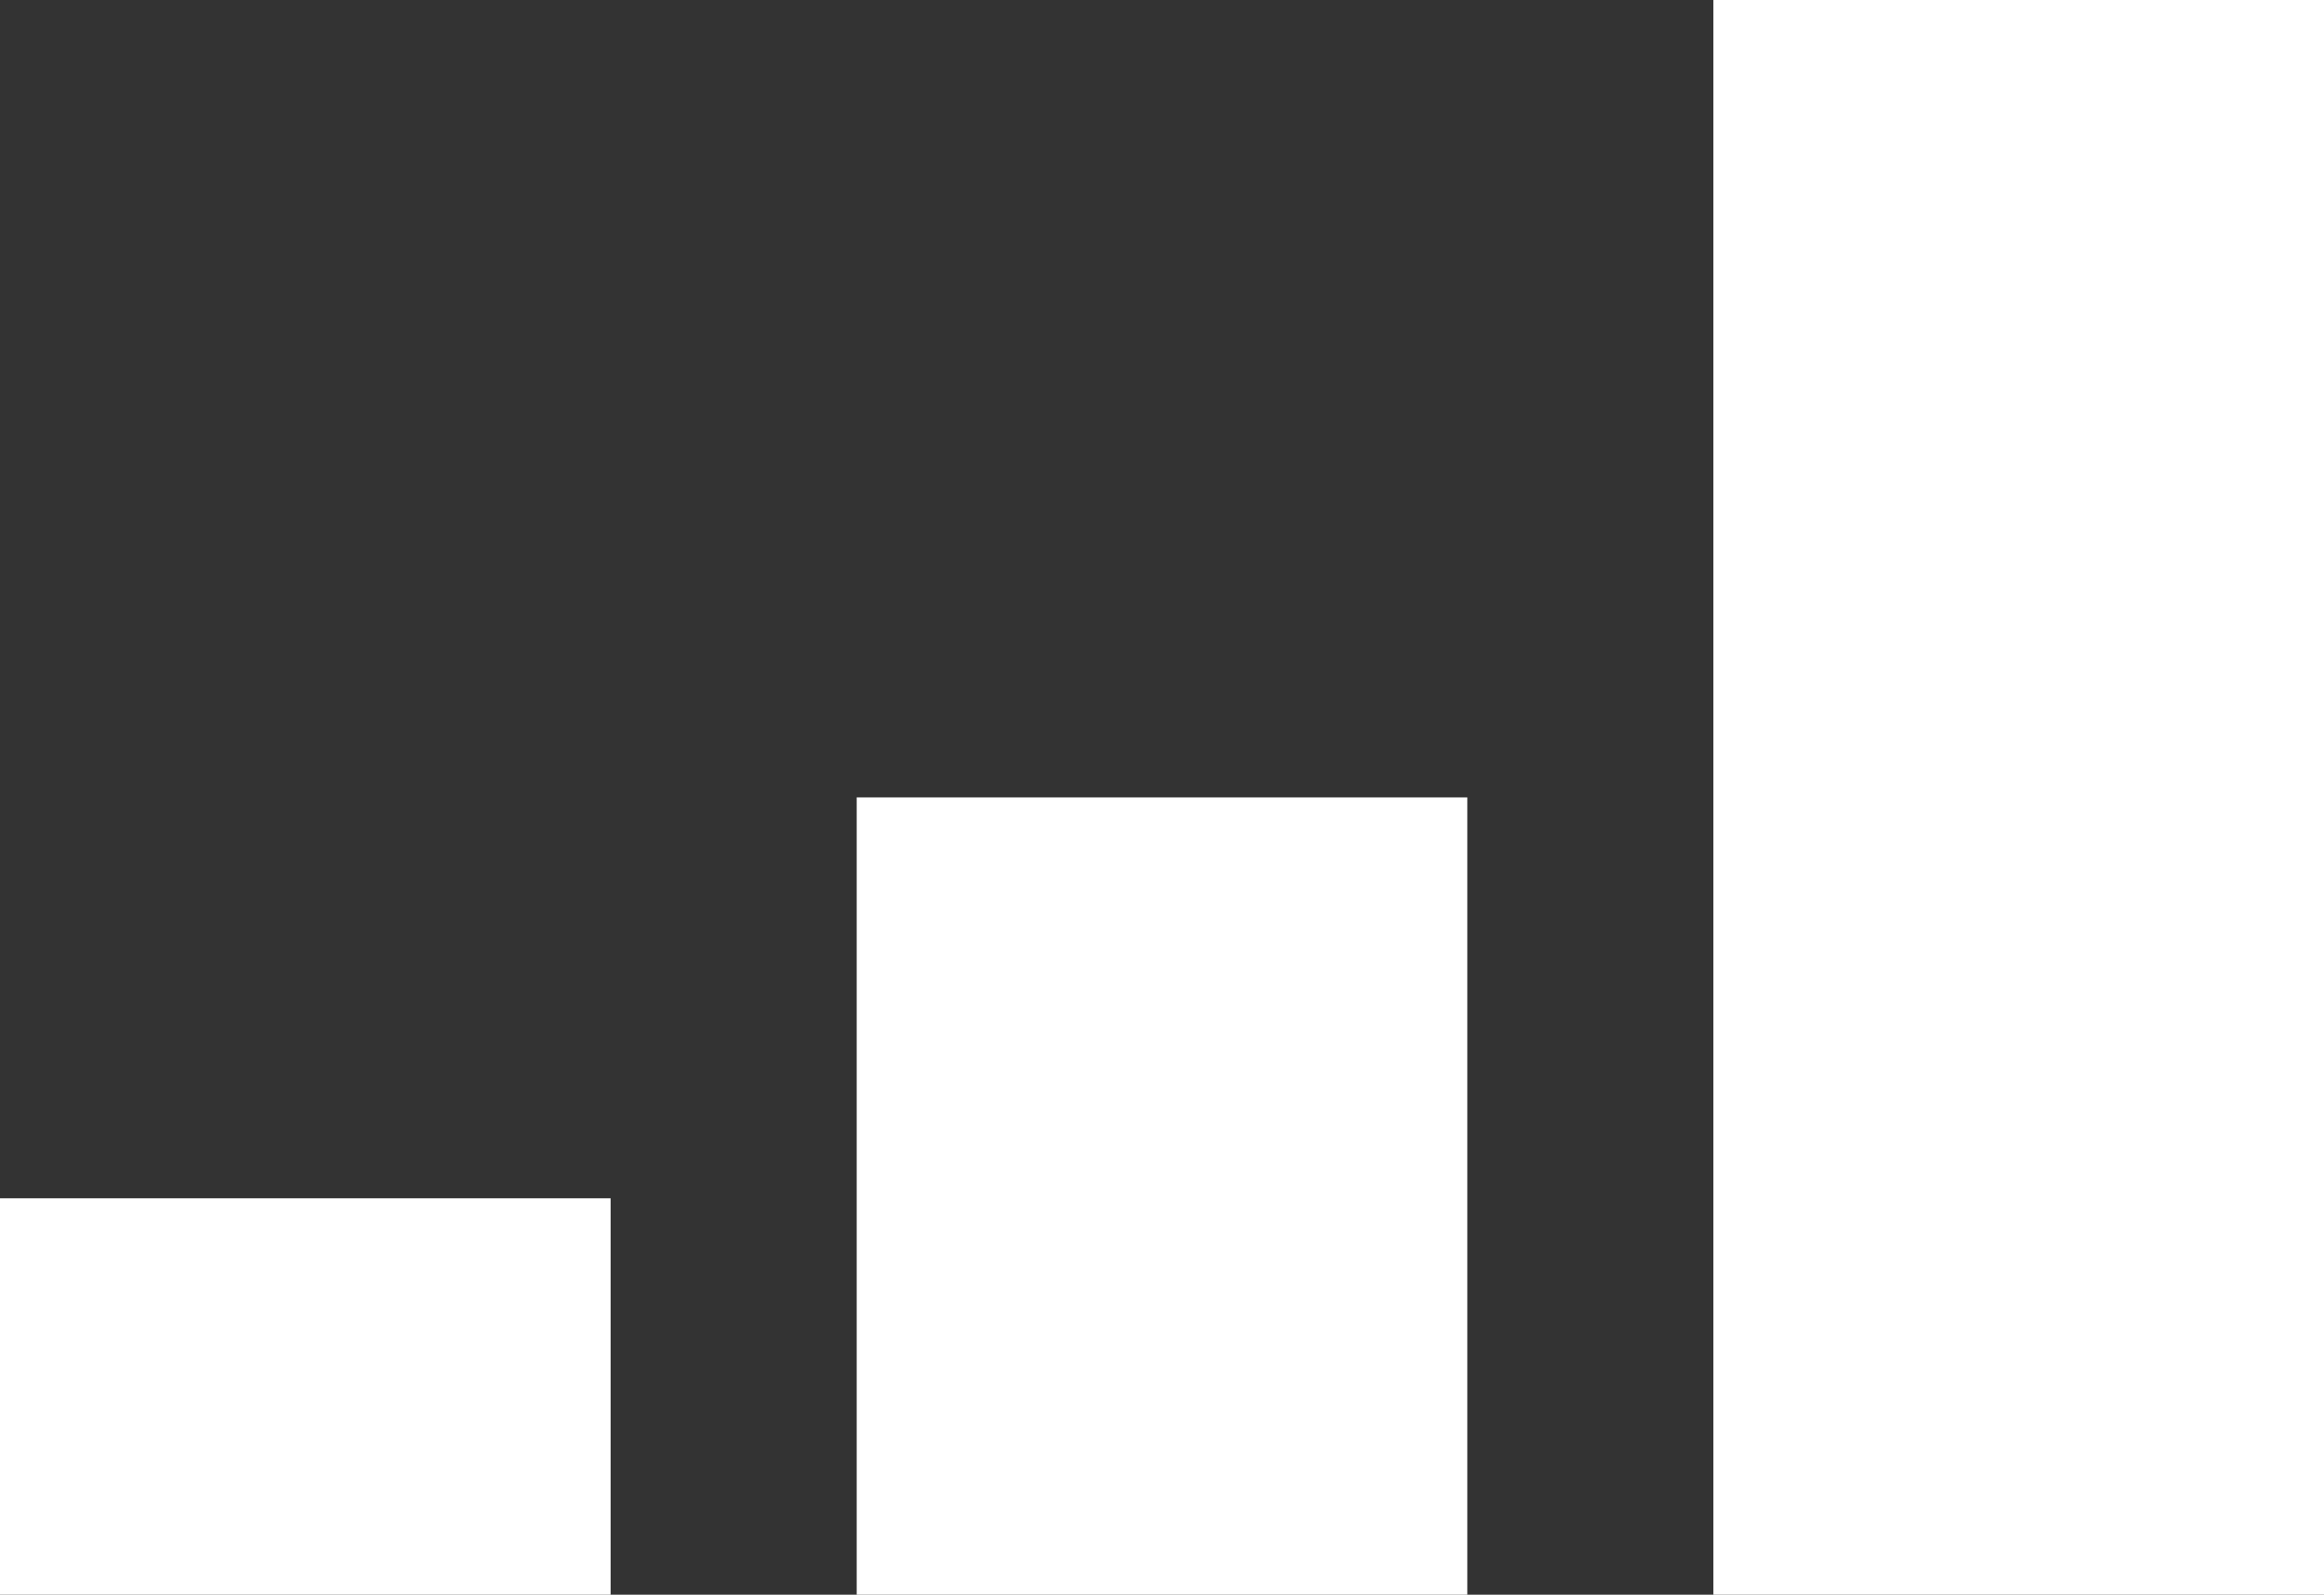
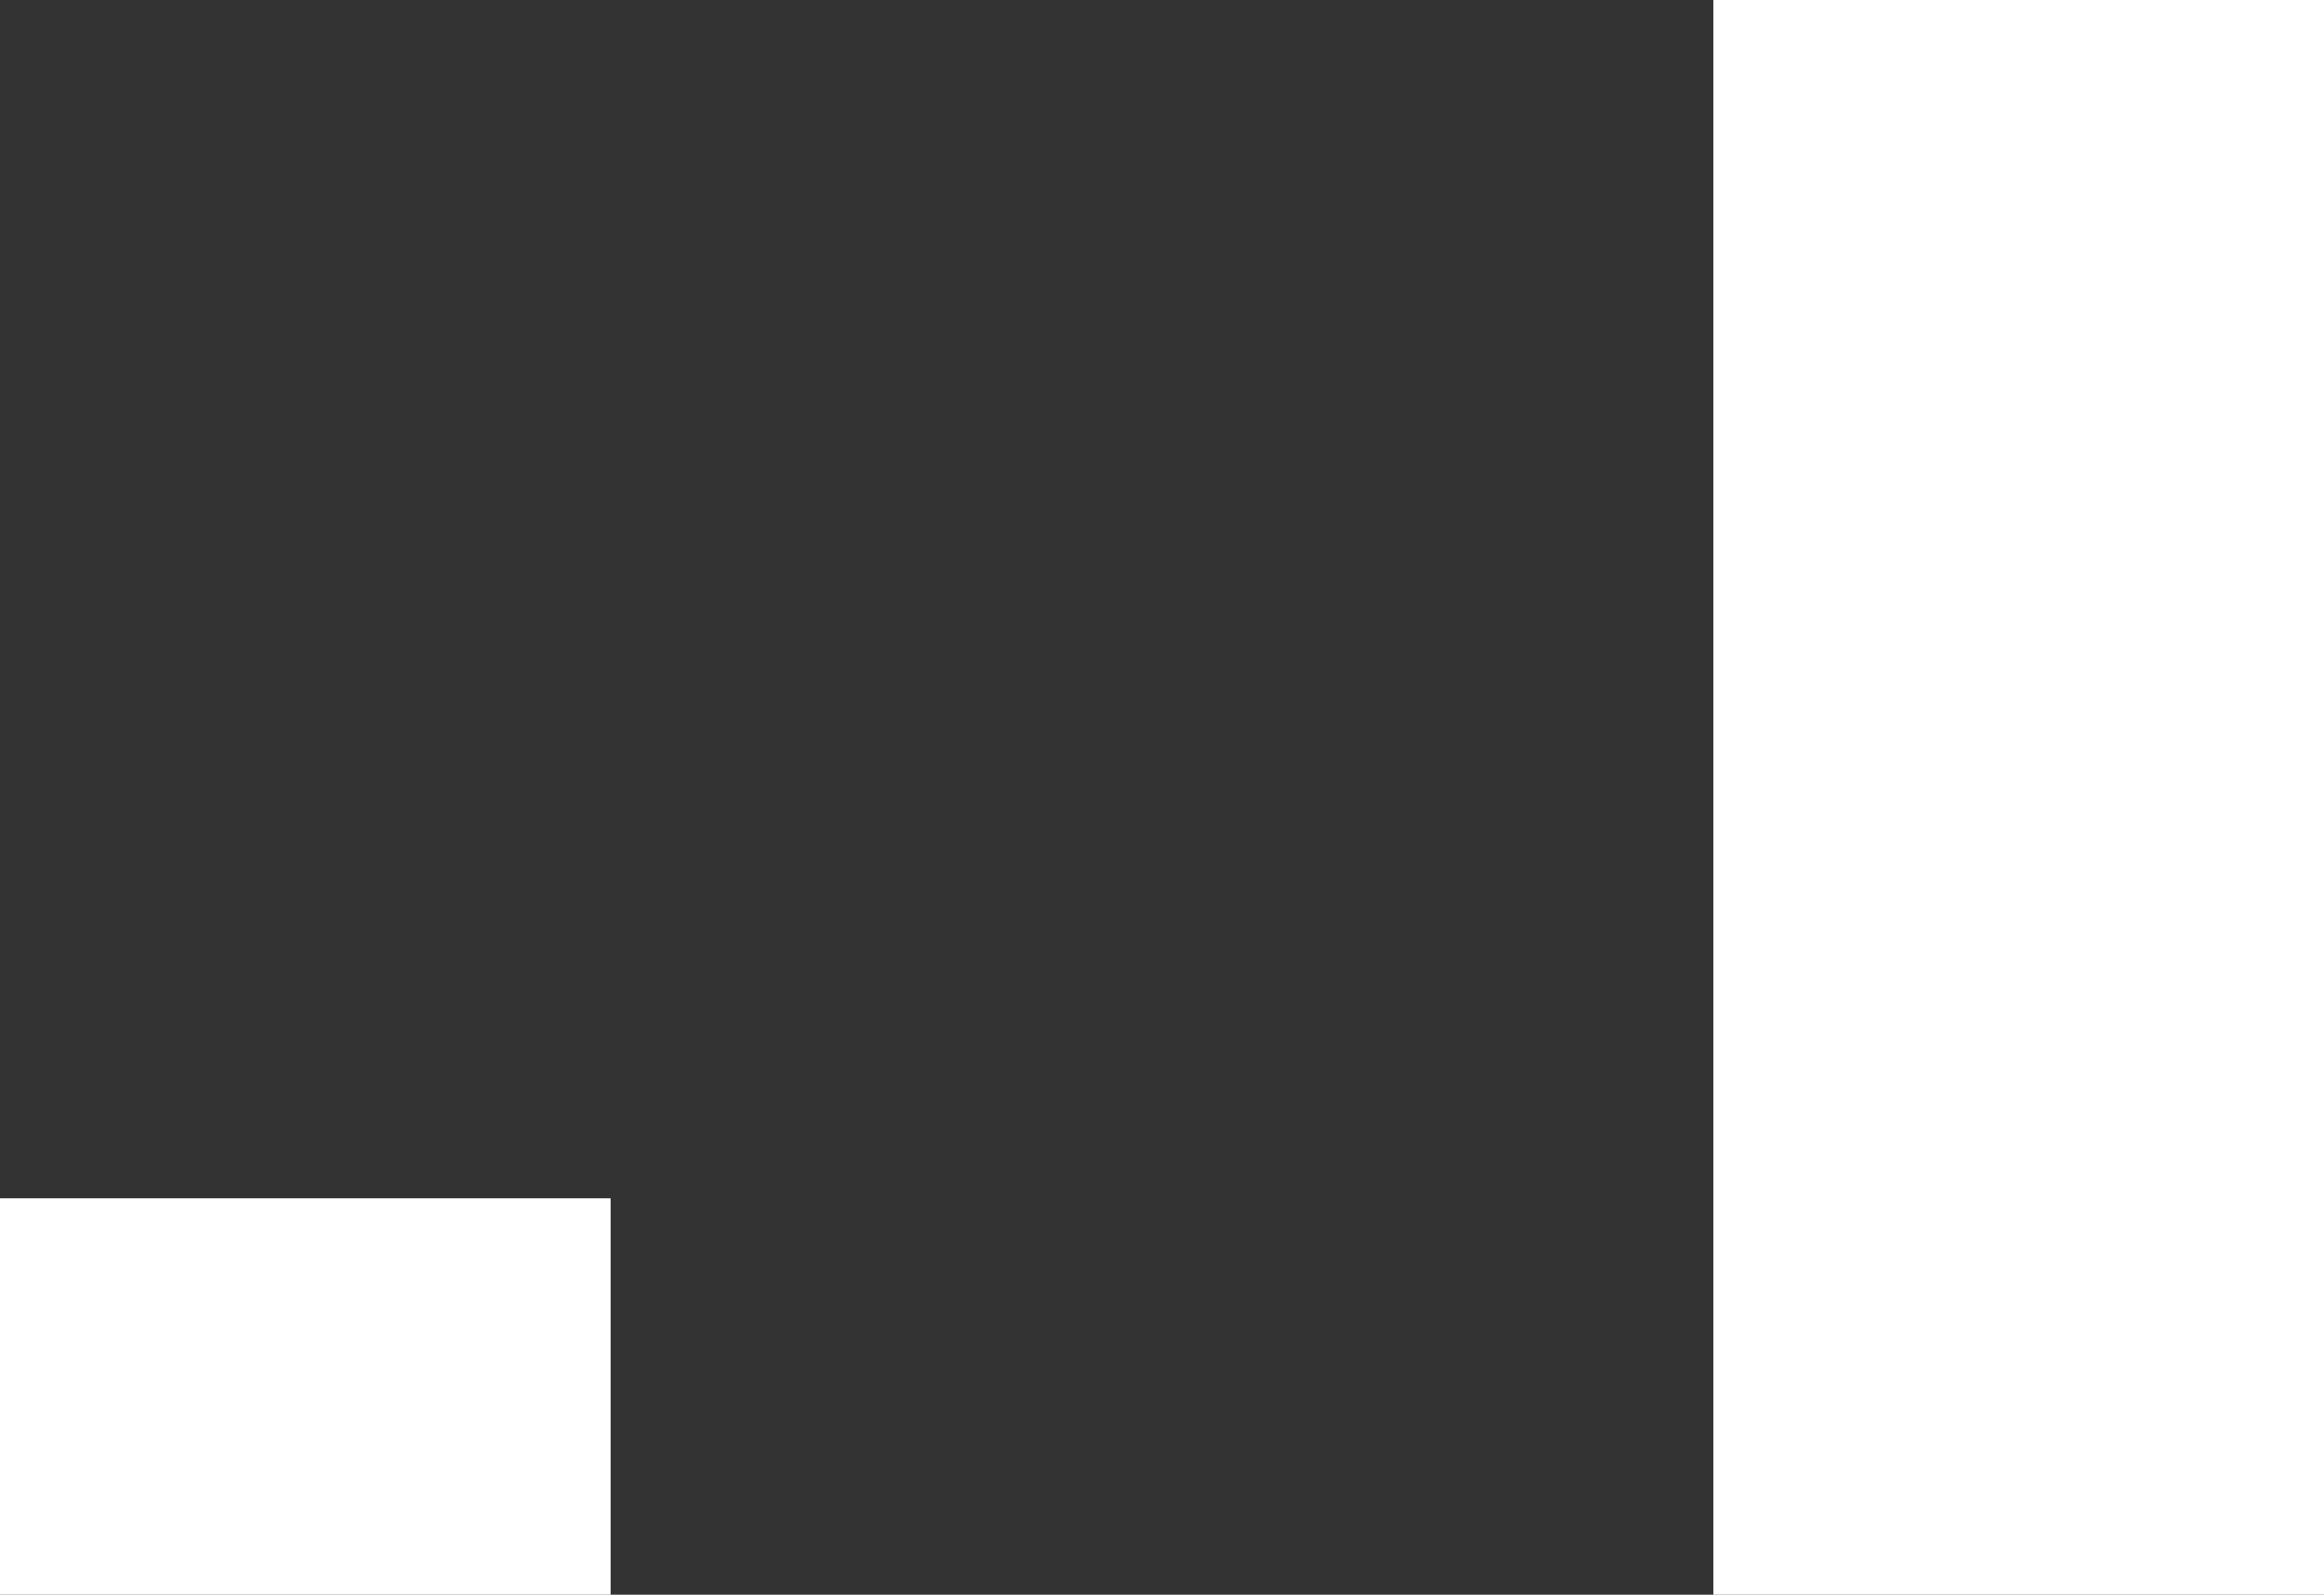
<svg xmlns="http://www.w3.org/2000/svg" version="1.1" id="Layer_1" x="0px" y="0px" viewBox="0 0 51 35" style="enable-background:new 0 0 51 35;" xml:space="preserve">
  <rect x="0" y="0" width="51" height="35" fill="#333333" stroke="none" />
  <style type="text/css">
	.st0{fill:#FFFFFF;}
</style>
  <g>
    <rect x="37.6" class="st0" width="13.4" height="35" />
-     <rect x="18.8" y="17.5" class="st0" width="13.4" height="17.5" />
    <rect y="26.3" class="st0" width="13.4" height="8.7" />
  </g>
</svg>